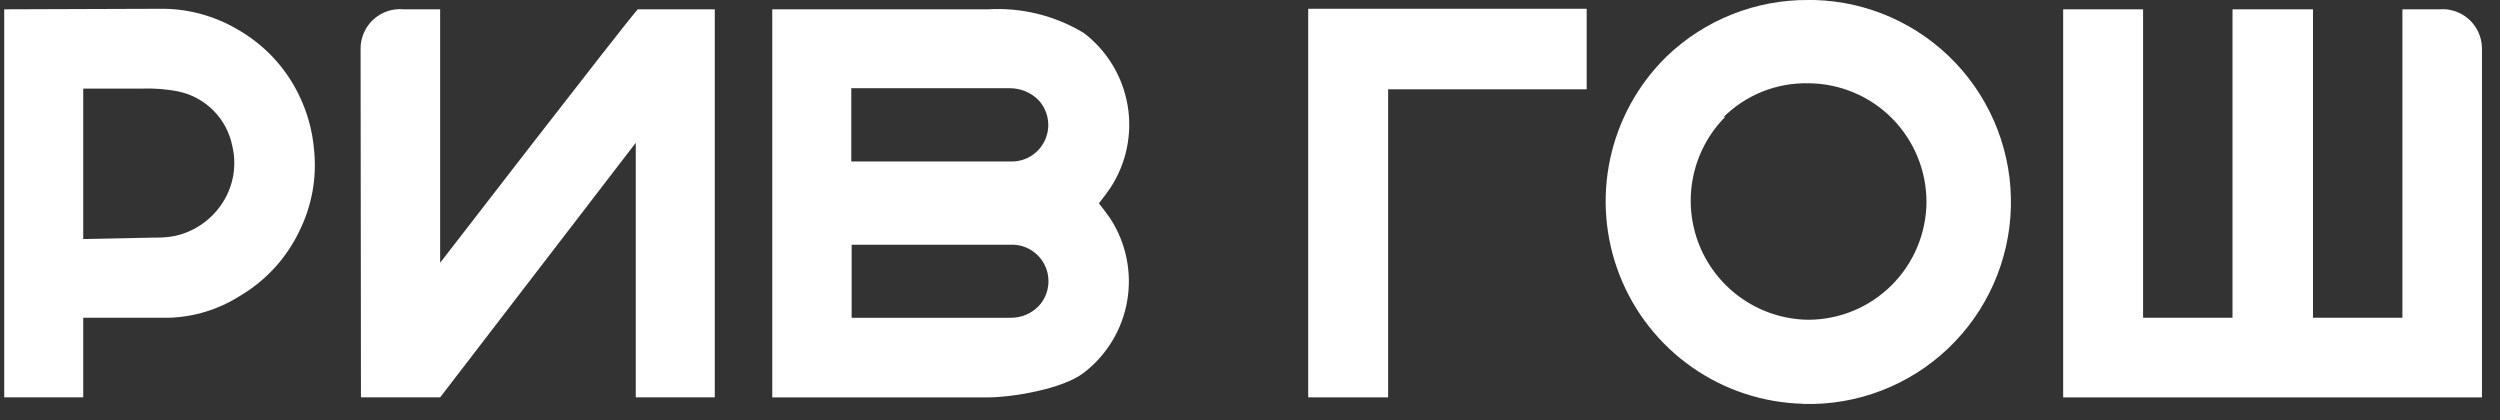
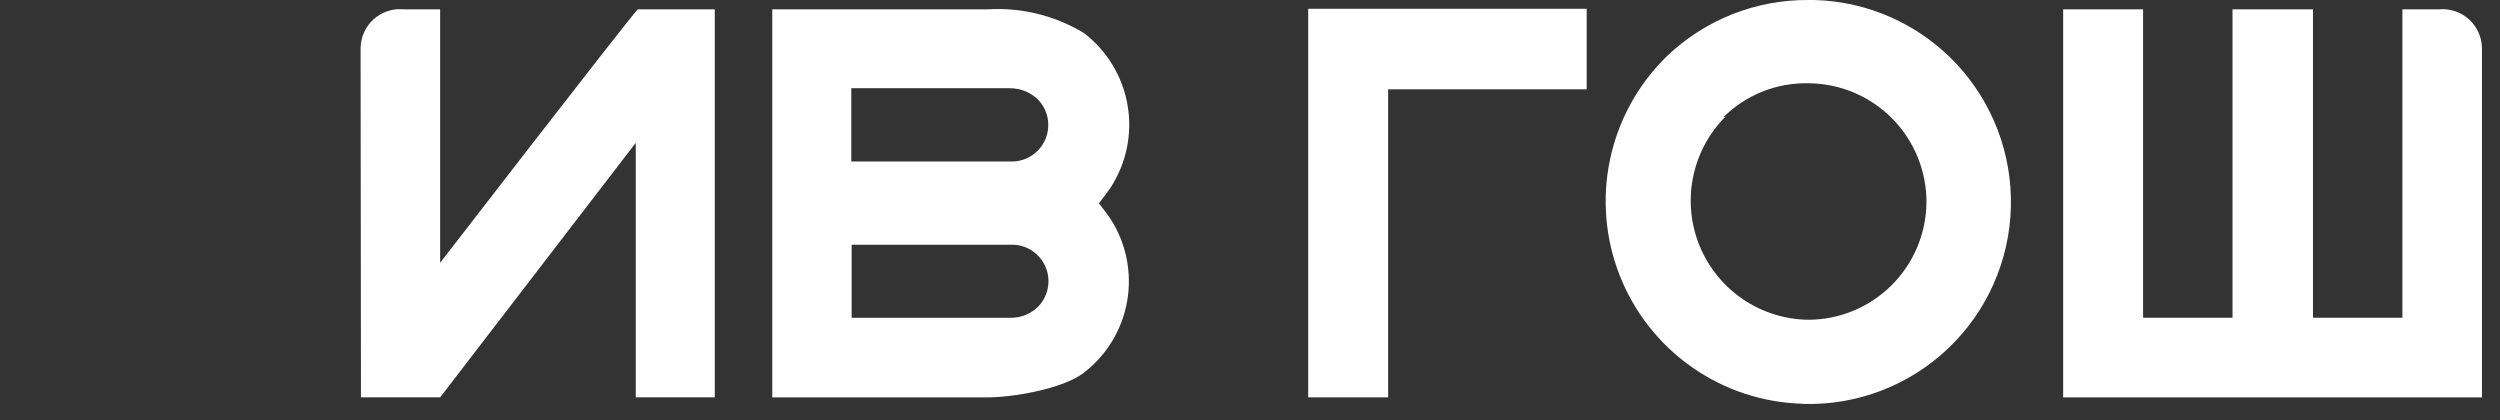
<svg xmlns="http://www.w3.org/2000/svg" width="250" height="42" viewBox="0 0 250 42" fill="none">
  <rect x="0" y="0" width="250" height="42" fill="#333333" stroke="none" />
-   <path d="M0.422 0.932V39.736H8.323V31.774H16.918C19.41 31.697 21.836 30.953 23.944 29.62C26.557 28.095 28.65 25.817 29.948 23.082C31.188 20.578 31.694 17.773 31.407 14.993C31.246 13.055 30.72 11.165 29.856 9.423C28.501 6.663 26.336 4.383 23.652 2.886C21.432 1.598 18.918 0.906 16.352 0.877L0.422 0.932ZM8.323 23.904V8.857H14.272C15.441 8.821 16.609 8.913 17.758 9.131C19.11 9.398 20.353 10.062 21.327 11.037C22.302 12.012 22.965 13.256 23.232 14.609C23.459 15.562 23.492 16.552 23.329 17.518C23.166 18.484 22.81 19.408 22.283 20.233C21.747 21.081 21.048 21.814 20.228 22.391C19.407 22.968 18.481 23.376 17.502 23.593C16.841 23.719 16.168 23.774 15.495 23.758L8.323 23.904Z" fill="white" />
  <path d="M180.367 40.394C185.719 40.537 190.909 38.546 194.796 34.859C198.681 31.173 200.945 26.093 201.088 20.736C201.23 15.38 199.241 10.186 195.557 6.297C191.872 2.409 186.796 0.144 181.443 0.001H180.878C175.567 -0.049 170.449 1.99 166.626 5.68C163.789 8.467 161.836 12.028 161.009 15.918C160.182 19.809 160.519 23.857 161.976 27.558C163.434 31.258 165.949 34.447 169.206 36.727C172.464 39.006 176.32 40.275 180.294 40.376L180.367 40.394ZM172.337 11.724C173.458 10.611 174.793 9.735 176.26 9.152C177.728 8.568 179.298 8.288 180.878 8.328C184.013 8.352 187.013 9.618 189.219 11.849C191.424 14.081 192.657 17.095 192.648 20.234C192.619 23.345 191.369 26.321 189.166 28.518C186.964 30.715 183.987 31.957 180.878 31.976C178.534 31.958 176.249 31.247 174.308 29.935C172.366 28.622 170.856 26.764 169.965 24.596C169.074 22.427 168.843 20.043 169.301 17.744C169.759 15.444 170.885 13.331 172.538 11.67" fill="white" />
  <path d="M240.24 0.932V31.775H231.298V0.932H223.251V31.775H214.309V0.932H206.316V39.737H248.196V4.785C248.185 4.245 248.063 3.712 247.838 3.22C247.614 2.728 247.289 2.288 246.888 1.926C246.486 1.565 246.013 1.29 245.501 1.119C244.988 0.948 244.446 0.885 243.908 0.932H240.24Z" fill="white" />
  <path d="M138.813 8.93H158.667V0.877H130.82V39.736H138.813V8.93Z" fill="white" />
  <path d="M109.909 20.309C110.402 19.688 110.894 19.013 111.059 18.757C112.644 16.32 113.251 13.374 112.756 10.509C112.262 7.644 110.704 5.072 108.394 3.308C105.5 1.553 102.138 0.724 98.759 0.934H77.227V39.739H98.759C101.132 39.739 106.205 38.935 108.358 37.292C110.668 35.528 112.226 32.956 112.72 30.091C113.214 27.226 112.608 24.279 111.022 21.843C110.858 21.587 110.311 20.875 109.873 20.309H109.909ZM85.128 8.823H101.022C102.076 8.828 103.085 9.248 103.832 9.992C104.311 10.5 104.635 11.135 104.764 11.821C104.893 12.508 104.823 13.217 104.562 13.864C104.301 14.512 103.859 15.071 103.29 15.476C102.721 15.88 102.048 16.112 101.351 16.146H85.128V8.823ZM103.869 30.608C103.504 30.984 103.067 31.281 102.584 31.482C102.101 31.683 101.582 31.783 101.059 31.777H85.165V24.473H101.387C102.081 24.509 102.75 24.742 103.315 25.145C103.881 25.549 104.32 26.105 104.581 26.75C104.841 27.394 104.912 28.099 104.786 28.783C104.661 29.466 104.342 30.099 103.869 30.608Z" fill="white" />
-   <path d="M36.059 4.783C36.069 4.241 36.191 3.706 36.417 3.213C36.643 2.72 36.968 2.279 37.372 1.917C37.777 1.555 38.251 1.281 38.766 1.111C39.281 0.941 39.825 0.88 40.365 0.93H44.015V26.276C44.015 26.276 62.482 2.354 63.778 0.93H71.478V39.735H63.577V14.279L44.015 39.735H36.095L36.059 4.783Z" fill="white" />
+   <path d="M36.059 4.783C36.069 4.241 36.191 3.706 36.417 3.213C36.643 2.72 36.968 2.279 37.372 1.917C37.777 1.555 38.251 1.281 38.766 1.111C39.281 0.941 39.825 0.88 40.365 0.93H44.015V26.276C44.015 26.276 62.482 2.354 63.778 0.93H71.478V39.735H63.577V14.279L44.015 39.735H36.095Z" fill="white" />
</svg>